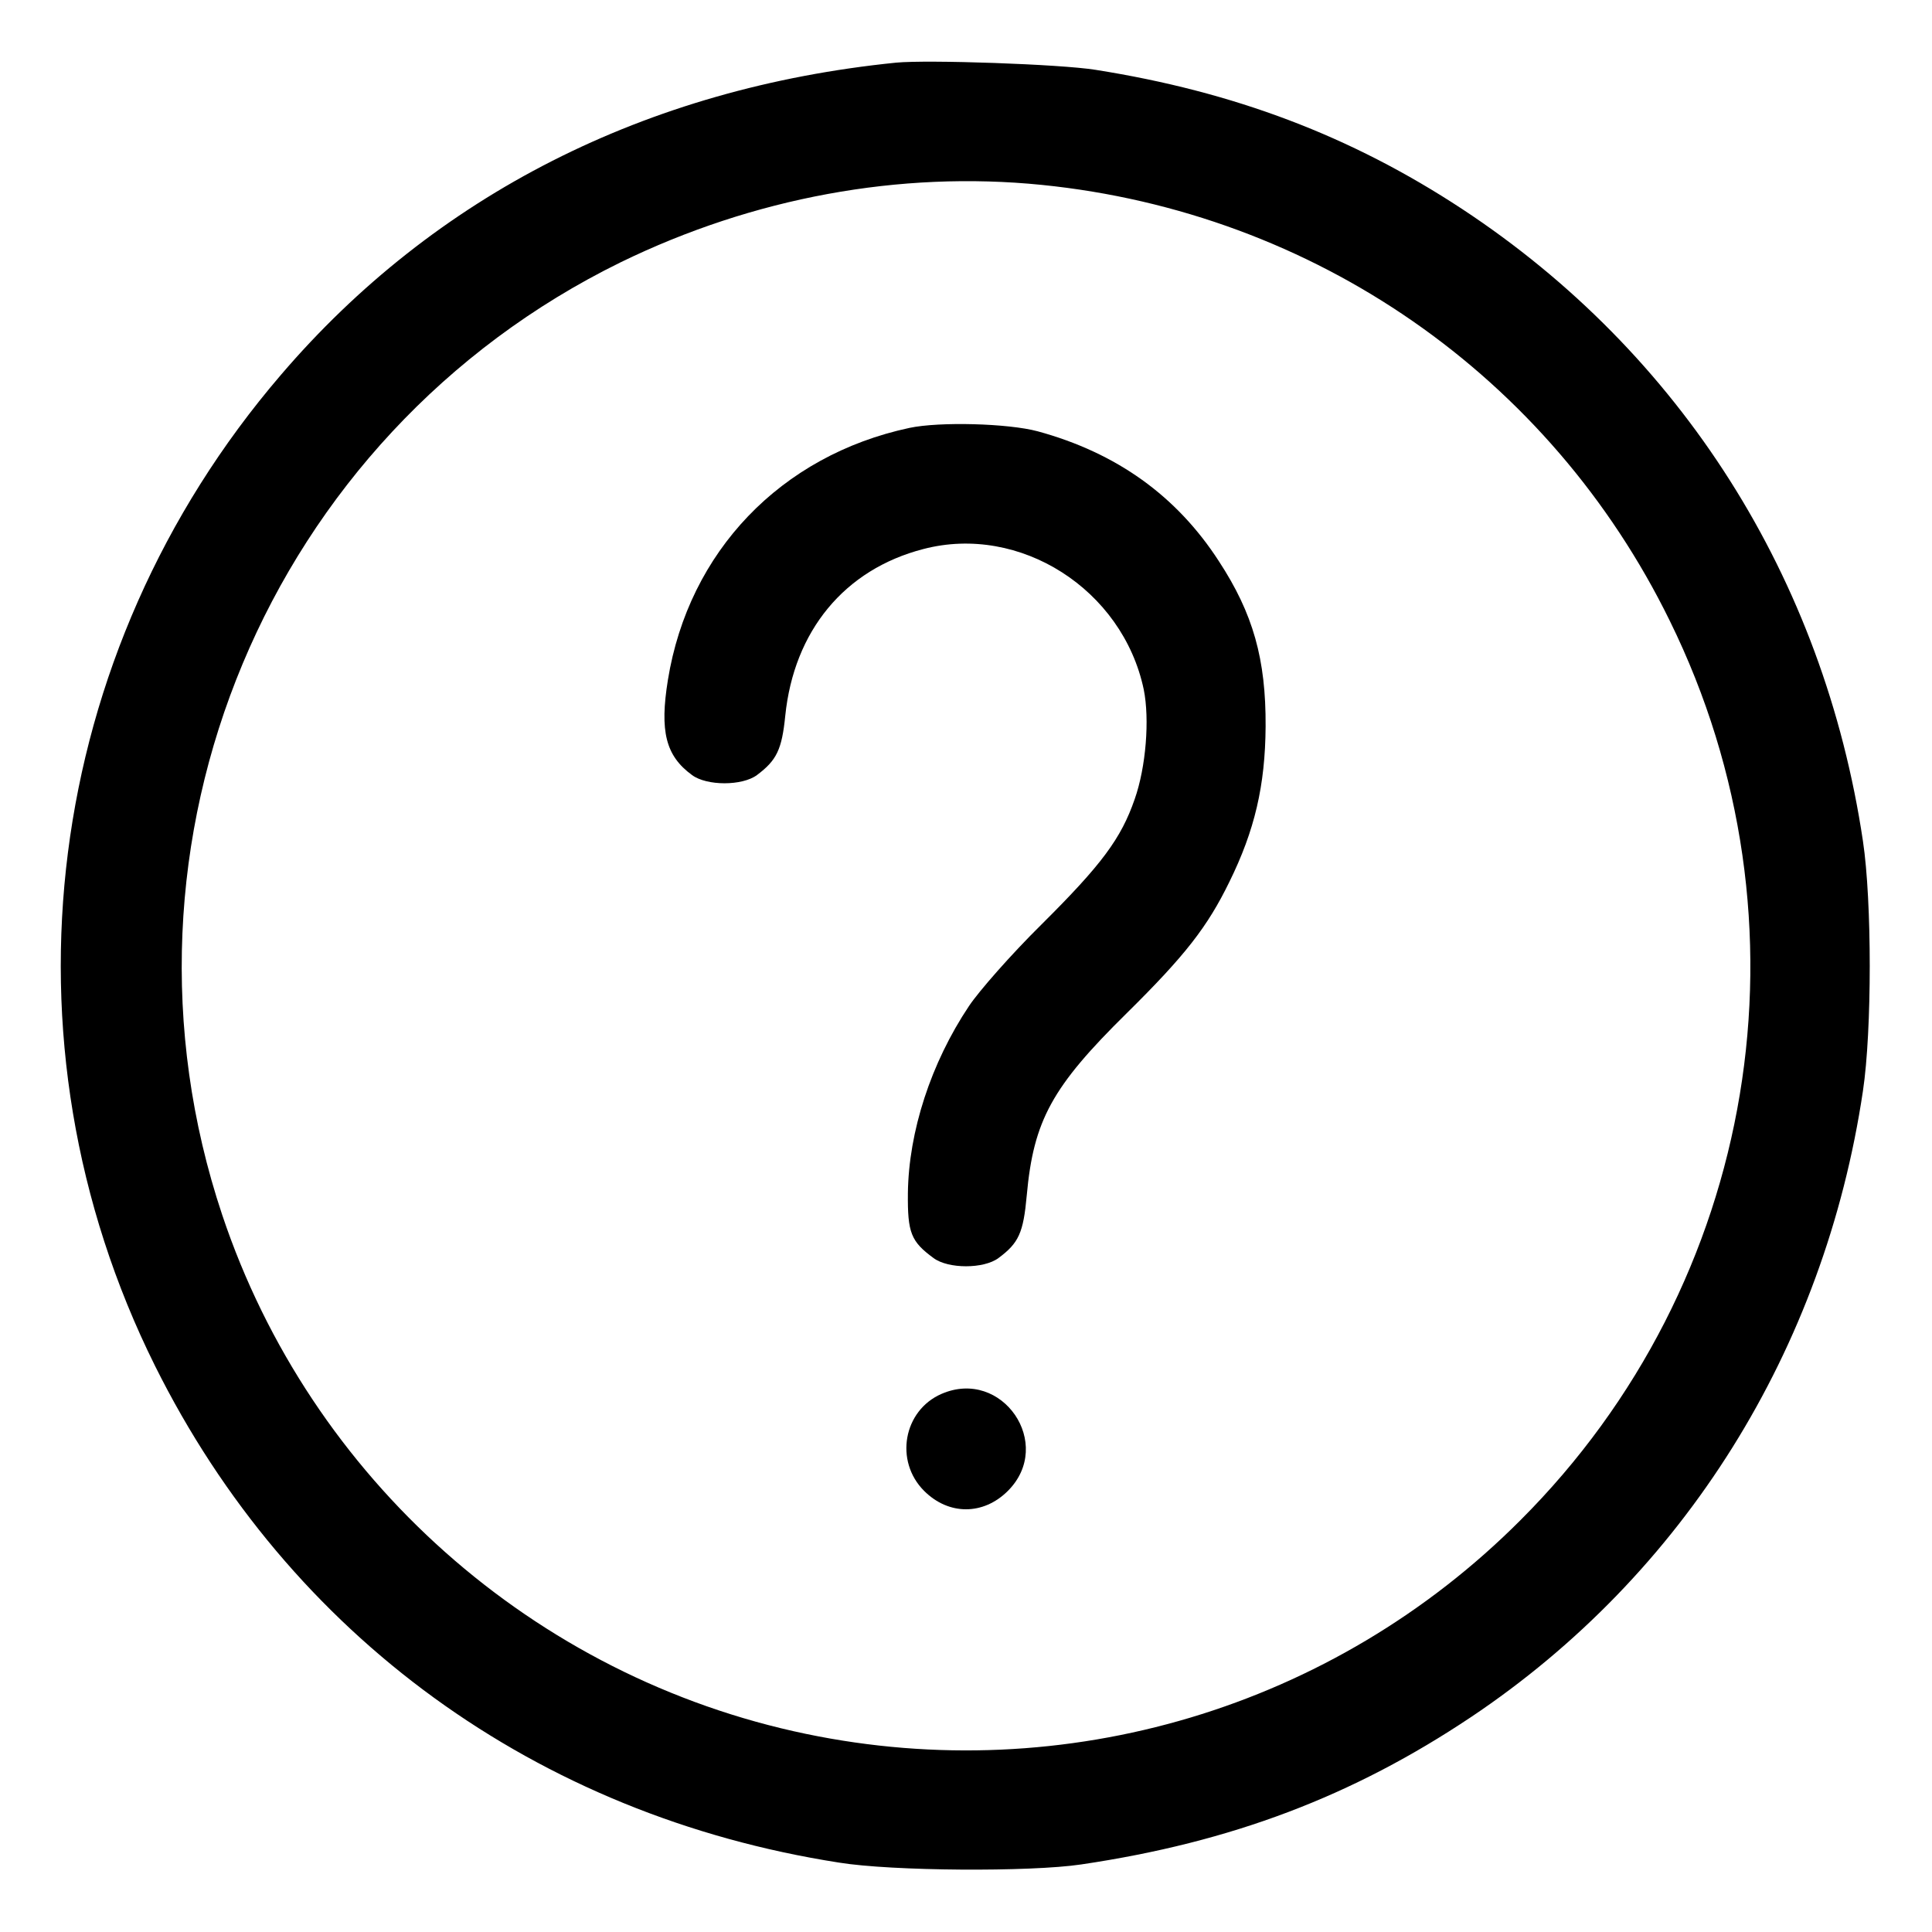
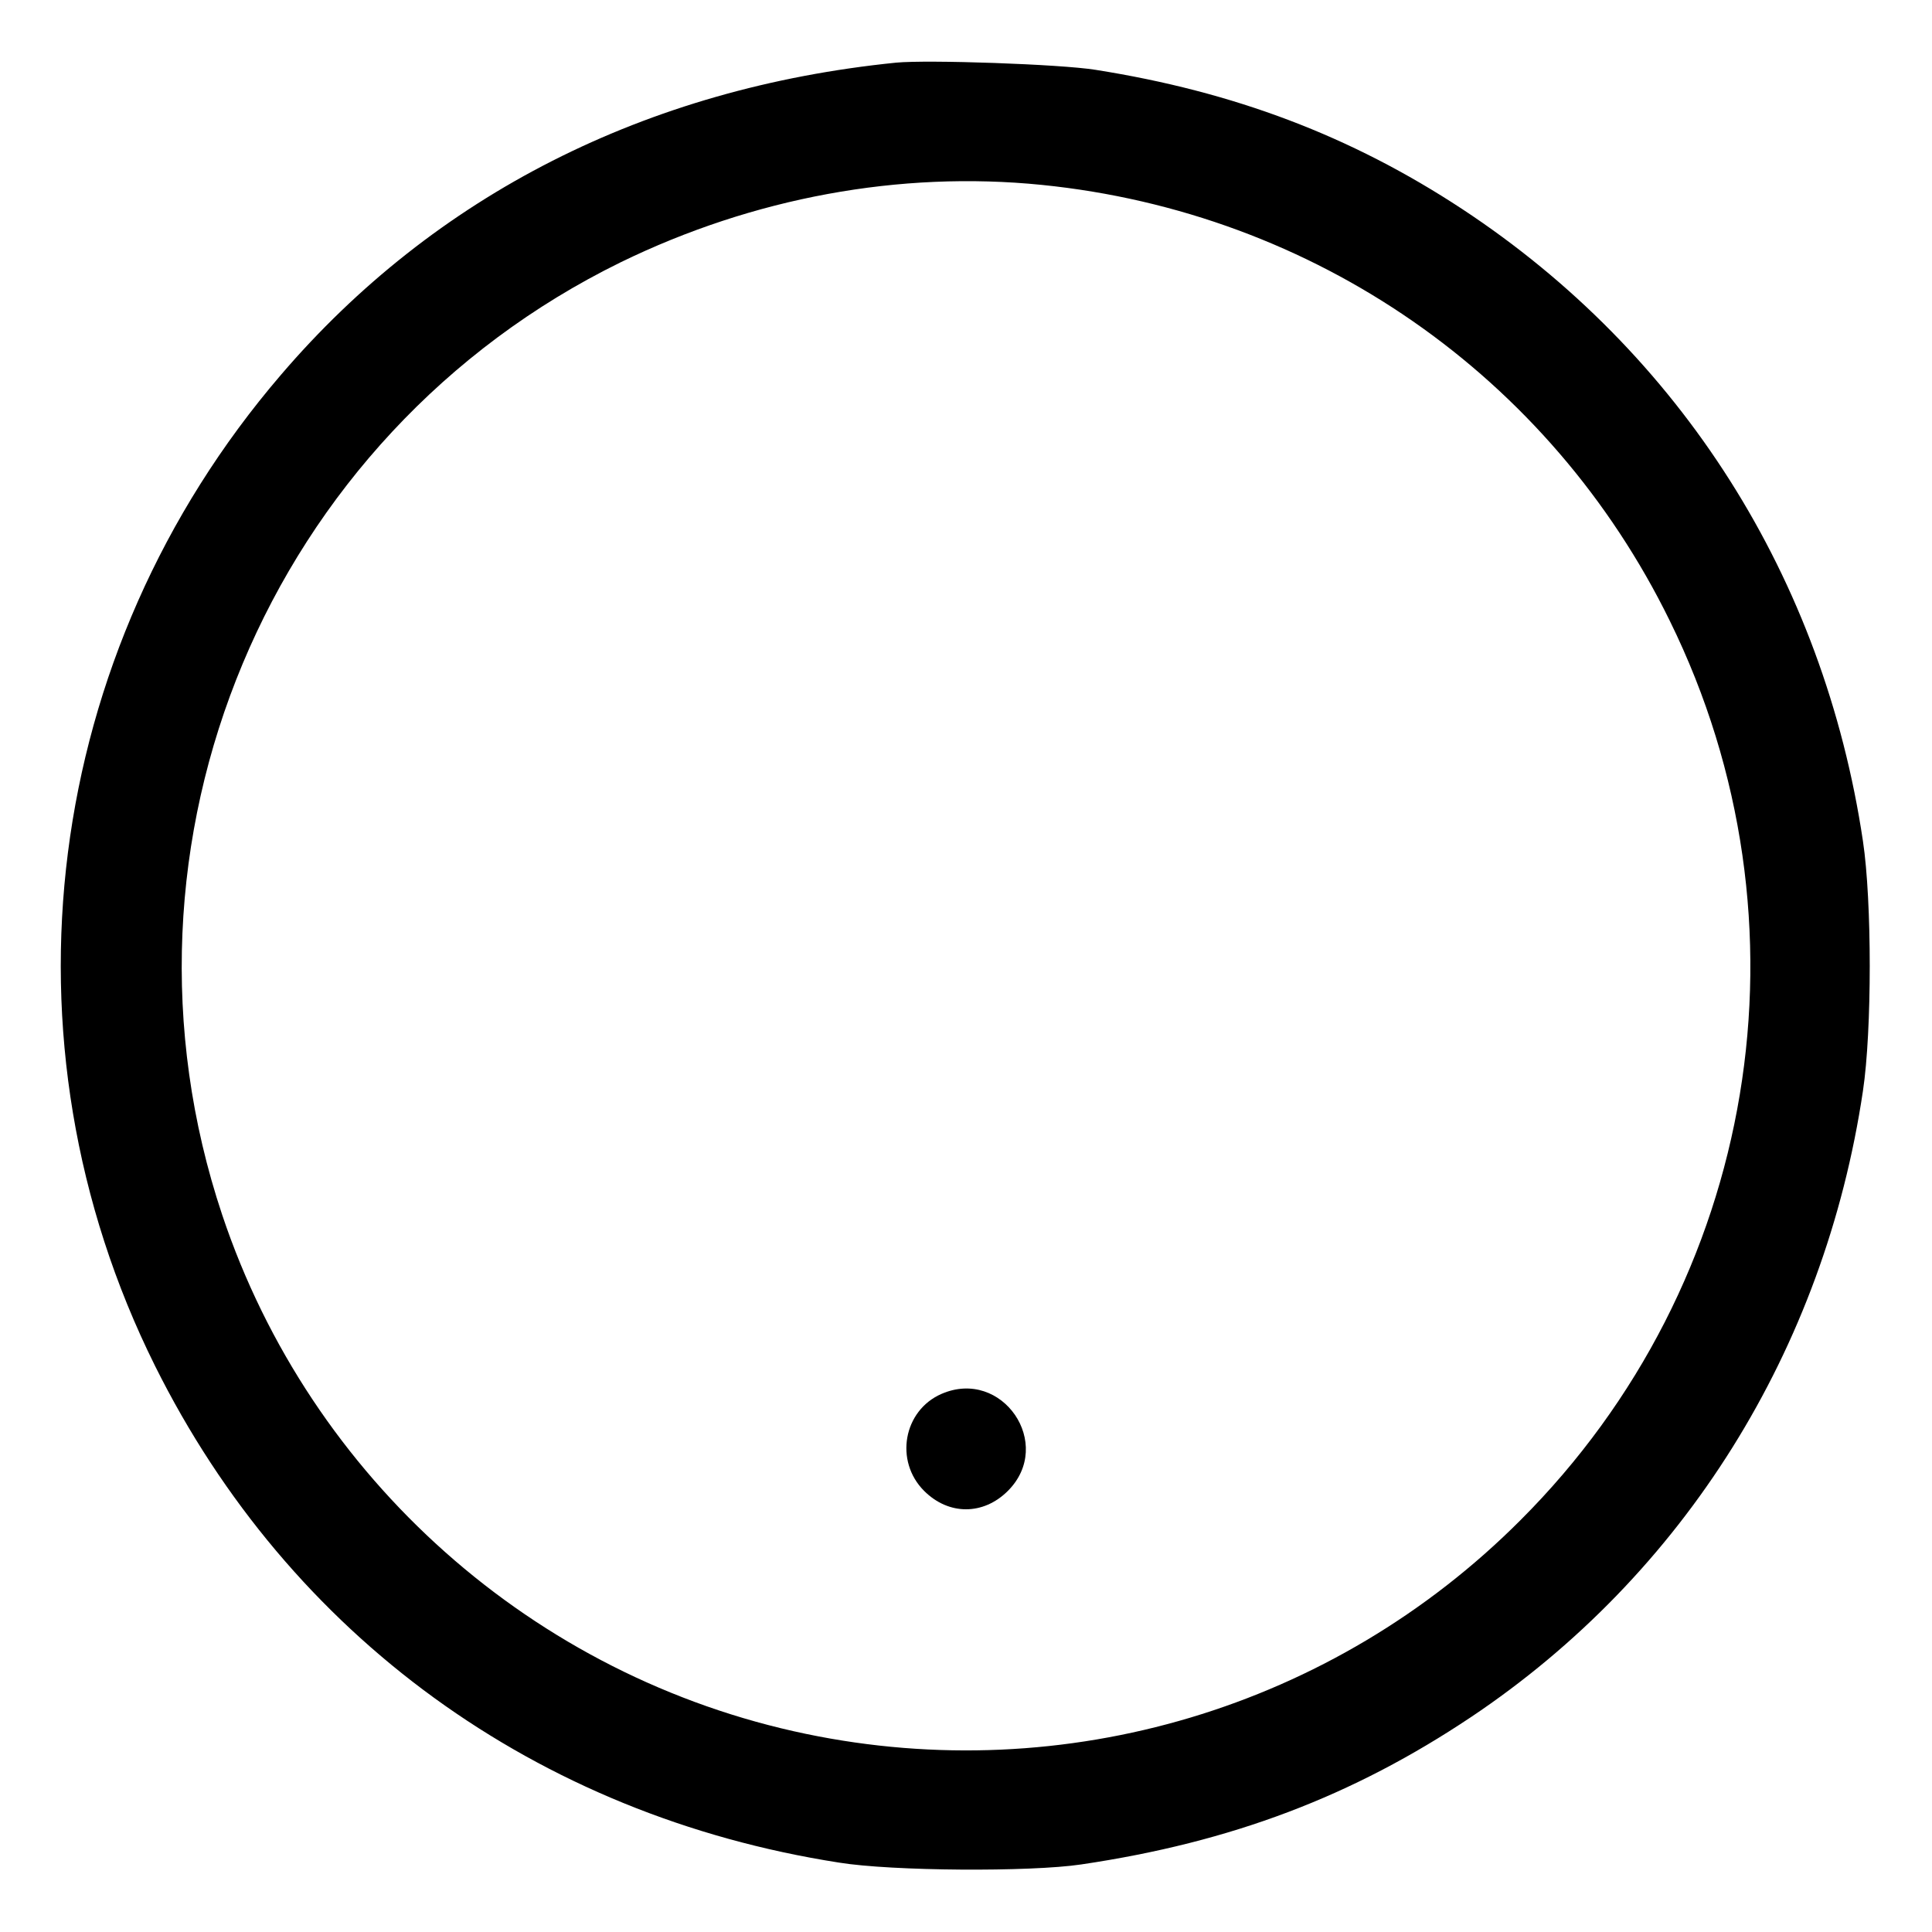
<svg xmlns="http://www.w3.org/2000/svg" version="1.0" width="512pt" height="512pt" viewBox="0 0 512 512" preserveAspectRatio="xMidYMid meet">
  <g transform="translate(0,512) scale(0.1,-0.1)" fill="#000000" stroke="none">
    <path d="M2375 4954 c-663 -67 -1223 -351 -1631 -828 -631 -736 -762 -1764 -333 -2626 356 -715 1011 -1191 1812 -1316 141 -23 508 -25 642 -5 399 59 720 181 1034 391 563 377 936 973 1038 1659 24 160 24 502 0 662 -104 697 -482 1293 -1062 1675 -295 194 -605 311 -972 369 -94 15 -444 27 -528 19z m386 -324 c722 -73 1346 -506 1664 -1155 393 -799 234 -1755 -396 -2384 -496 -497 -1206 -709 -1893 -566 -721 150 -1313 676 -1547 1375 -330 987 122 2067 1056 2525 351 171 739 243 1116 205z" />
-     <path d="M2410 3986 c-341 -73 -585 -328 -640 -668 -22 -136 -6 -201 64 -252 39 -29 133 -29 172 0 52 39 66 67 75 157 23 225 157 388 366 442 256 67 528 -107 584 -372 16 -79 6 -206 -24 -291 -36 -104 -87 -173 -247 -332 -81 -80 -166 -177 -192 -216 -101 -151 -160 -333 -162 -496 -1 -105 8 -128 68 -172 39 -29 133 -29 172 0 54 40 66 67 75 166 18 199 67 288 265 483 155 153 214 229 272 348 67 136 95 255 96 412 1 178 -33 299 -124 438 -112 173 -271 287 -480 344 -78 21 -260 26 -340 9z" />
    <path d="M2495 1426 c-101 -44 -125 -178 -46 -257 65 -65 157 -65 222 0 124 124 -15 327 -176 257z" />
  </g>
</svg>